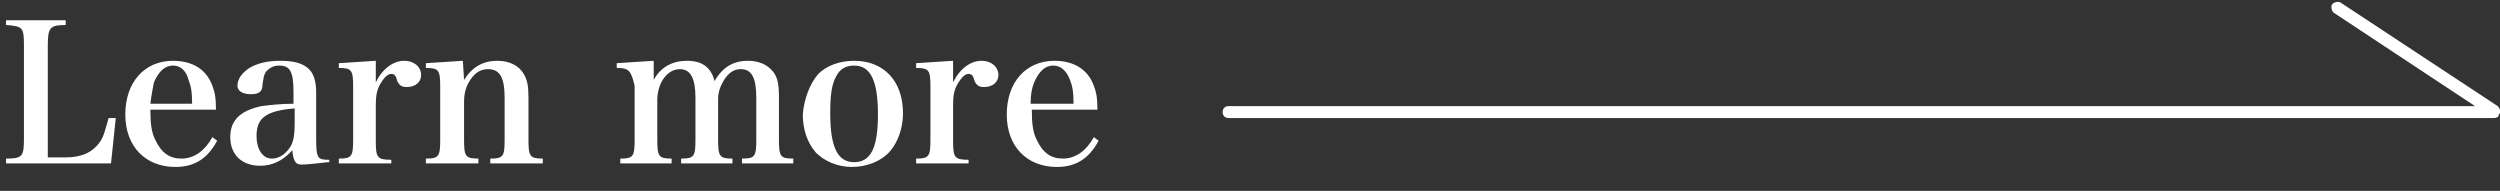
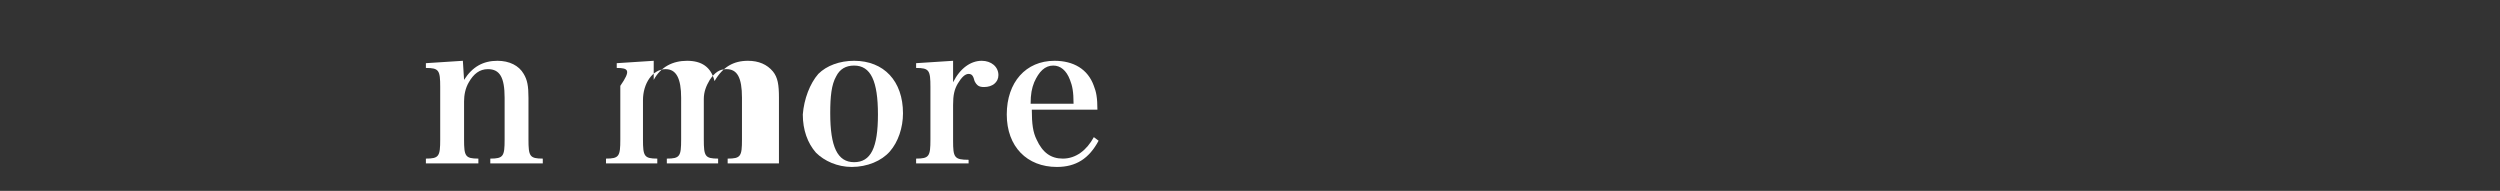
<svg xmlns="http://www.w3.org/2000/svg" version="1.1" id="レイヤー_1" x="0px" y="0px" viewBox="0 0 209.6 16" style="enable-background:new 0 0 209.6 16;" xml:space="preserve">
  <rect x="0" y="0" width="209.6" height="16" fill="#333333" stroke="none" />
  <style type="text/css">
	.st0{enable-background:new    ;}
	.st1{fill:#FFFFFF;}
</style>
  <g id="グループ_434" transform="translate(5.707 0.697)">
    <g class="st0">
-       <path class="st1" d="M-5.2,12.6c1.4,0,1.5-0.2,1.5-1.7V3.1c0-1.5-0.1-1.6-1.5-1.7V1h5v0.4c-1.3,0-1.5,0.2-1.5,1.7v9.4h1.5    c1.3,0,2.2-0.4,2.8-1.2c0.4-0.5,0.5-1.1,0.8-2.1L4,9.2L3.6,13h-8.8V12.6z" />
-       <path class="st1" d="M6.9,8.5c0,1.2,0.1,1.9,0.4,2.5c0.5,1.1,1.2,1.6,2.2,1.6c1.1,0,2-0.7,2.6-1.8l0.4,0.3    c-0.8,1.5-1.9,2.2-3.5,2.2c-2.5,0-4.2-1.7-4.2-4.4c0-2.7,1.6-4.5,4-4.5c1.6,0,2.8,0.7,3.3,2.1c0.2,0.5,0.3,1,0.3,2H6.9z M10.4,8    c0-1-0.1-1.5-0.3-2C9.9,5.2,9.4,4.8,8.8,4.8c-0.7,0-1.2,0.5-1.6,1.4C7.1,6.7,7,7.2,6.9,8H10.4z" />
-       <path class="st1" d="M21.8,12.9c-0.9,0.1-1.8,0.2-2.2,0.2c-0.5,0-0.7-0.2-0.8-1.2c-0.8,0.9-1.7,1.3-2.7,1.3    c-1.5,0-2.5-0.9-2.5-2.4c0-1.4,0.8-2.2,2.6-2.6C17,8.1,17.9,8,18.9,8v-1c0-1.7-0.3-2.2-1.2-2.2c-0.5,0-0.8,0.2-1.1,0.5    c-0.2,0.3-0.2,0.5-0.3,1.1c0,0.6-0.3,0.8-1,0.8c-0.7,0-1.1-0.3-1.1-0.7c0-0.6,0.4-1.1,1-1.5c0.7-0.4,1.5-0.6,2.6-0.6    c1.1,0,1.9,0.2,2.4,0.7c0.4,0.4,0.6,1,0.6,2l0,1.4l0,1.4c0,0.4,0,0.8,0,0.9c0,1.8,0.1,1.9,1.1,1.9V12.9z M18.9,8.4    c-2.3,0.2-3.1,0.8-3.1,2.3c0,1.1,0.5,1.9,1.3,1.9c0.6,0,1.2-0.4,1.6-1.1c0.2-0.4,0.3-0.9,0.3-1.9V8.4z" />
-       <path class="st1" d="M25.8,4.4c0,0.6,0,1,0,1.3c0,0.1,0,0.3,0,0.5c0.6-1.2,1.5-1.8,2.4-1.8c0.8,0,1.4,0.5,1.4,1.2    c0,0.6-0.5,1-1.2,1c-0.4,0-0.6-0.1-0.8-0.5c-0.1-0.4-0.2-0.6-0.5-0.6c0,0,0,0,0,0c-0.3,0-0.6,0.3-0.9,0.8c-0.3,0.5-0.4,1-0.4,1.8    v3c0,1.4,0.1,1.6,1.3,1.6V13h-4.4v-0.4c1.1,0,1.2-0.2,1.2-1.6V6.6c0-1.4-0.1-1.6-1.2-1.6V4.6L25.8,4.4z" />
      <path class="st1" d="M33.2,6c0.7-1.1,1.6-1.6,2.8-1.6c1,0,1.8,0.4,2.2,1.1c0.3,0.5,0.4,1,0.4,2V11c0,1.4,0.1,1.6,1.2,1.6V13h-4.4    v-0.4c1.1,0,1.2-0.2,1.2-1.6V7.5c0-1.7-0.4-2.4-1.4-2.4c-0.7,0-1.2,0.4-1.6,1.1c-0.3,0.5-0.4,1.1-0.4,1.6V11    c0,1.4,0.1,1.6,1.2,1.6V13H30v-0.4c1.1,0,1.2-0.2,1.2-1.6V6.6C31.2,5.2,31.1,5,30,5V4.6l3.1-0.2L33.2,6z" />
-       <path class="st1" d="M49.1,6c0.6-1.1,1.6-1.6,2.8-1.6c1.2,0,2,0.5,2.3,1.7c0.7-1.2,1.6-1.7,2.8-1.7c0.9,0,1.6,0.3,2.1,0.9    c0.4,0.5,0.5,1.1,0.5,2.2V11c0,1.4,0.1,1.6,1.2,1.6V13h-4.3v-0.4c1.1,0,1.2-0.2,1.2-1.6V7.5c0-1.7-0.4-2.4-1.3-2.4    c-0.6,0-1,0.3-1.4,0.9c-0.3,0.5-0.5,1-0.5,1.6V11c0,1.4,0.1,1.6,1.2,1.6V13h-4.3v-0.4c1.1,0,1.2-0.2,1.2-1.6V7.5    c0-1.6-0.4-2.4-1.3-2.4c-1.1,0-1.9,1.2-1.9,2.6V11c0,1.4,0.1,1.6,1.2,1.6V13h-4.3v-0.4c1.1,0,1.2-0.2,1.2-1.6V6.5    C47.2,5.2,47,5,46,5V4.6l3.1-0.2L49.1,6z" />
+       <path class="st1" d="M49.1,6c0.6-1.1,1.6-1.6,2.8-1.6c1.2,0,2,0.5,2.3,1.7c0.7-1.2,1.6-1.7,2.8-1.7c0.9,0,1.6,0.3,2.1,0.9    c0.4,0.5,0.5,1.1,0.5,2.2V11V13h-4.3v-0.4c1.1,0,1.2-0.2,1.2-1.6V7.5c0-1.7-0.4-2.4-1.3-2.4    c-0.6,0-1,0.3-1.4,0.9c-0.3,0.5-0.5,1-0.5,1.6V11c0,1.4,0.1,1.6,1.2,1.6V13h-4.3v-0.4c1.1,0,1.2-0.2,1.2-1.6V7.5    c0-1.6-0.4-2.4-1.3-2.4c-1.1,0-1.9,1.2-1.9,2.6V11c0,1.4,0.1,1.6,1.2,1.6V13h-4.3v-0.4c1.1,0,1.2-0.2,1.2-1.6V6.5    C47.2,5.2,47,5,46,5V4.6l3.1-0.2L49.1,6z" />
      <path class="st1" d="M62.9,5.5c0.7-0.7,1.8-1.1,3-1.1c2.5,0,4.1,1.7,4.1,4.4c0,1.2-0.4,2.4-1.1,3.2c-0.7,0.8-1.9,1.3-3.2,1.3    c-1.2,0-2.3-0.5-3-1.2c-0.7-0.8-1.1-1.9-1.1-3.2C61.7,7.6,62.2,6.3,62.9,5.5z M65.9,12.9c1.4,0,2-1.2,2-4c0-2.8-0.6-4.1-2-4.1    c-0.7,0-1.2,0.3-1.5,0.9c-0.4,0.7-0.5,1.7-0.5,3.1C63.9,11.6,64.5,12.9,65.9,12.9z" />
      <path class="st1" d="M74.2,4.4c0,0.6,0,1,0,1.3c0,0.1,0,0.3,0,0.5c0.6-1.2,1.5-1.8,2.4-1.8c0.8,0,1.4,0.5,1.4,1.2    c0,0.6-0.5,1-1.2,1c-0.4,0-0.6-0.1-0.8-0.5c-0.1-0.4-0.2-0.6-0.5-0.6c0,0,0,0,0,0c-0.3,0-0.6,0.3-0.9,0.8c-0.3,0.5-0.4,1-0.4,1.8    v3c0,1.4,0.1,1.6,1.3,1.6V13h-4.4v-0.4c1.1,0,1.2-0.2,1.2-1.6V6.6c0-1.4-0.1-1.6-1.2-1.6V4.6L74.2,4.4z" />
      <path class="st1" d="M80.8,8.5c0,1.2,0.1,1.9,0.4,2.5c0.5,1.1,1.2,1.6,2.2,1.6c1.1,0,2-0.7,2.6-1.8l0.4,0.3    c-0.8,1.5-1.9,2.2-3.5,2.2c-2.5,0-4.2-1.7-4.2-4.4c0-2.7,1.6-4.5,4-4.5c1.6,0,2.8,0.7,3.3,2.1c0.2,0.5,0.3,1,0.3,2H80.8z M84.3,8    c0-1-0.1-1.5-0.3-2c-0.3-0.8-0.8-1.2-1.4-1.2c-0.7,0-1.2,0.5-1.6,1.4c-0.2,0.5-0.3,1-0.3,1.8H84.3z" />
    </g>
-     <path id="パス_753" class="st1" d="M203.4,9.2H97.3c-0.3,0-0.5-0.2-0.5-0.5s0.2-0.5,0.5-0.5h104.5L190,0.4   c-0.2-0.1-0.3-0.5-0.2-0.7s0.5-0.3,0.7-0.2c0,0,0,0,0,0l13.2,8.7c0.2,0.2,0.3,0.5,0.1,0.7C203.8,9.1,203.6,9.2,203.4,9.2z" />
  </g>
</svg>